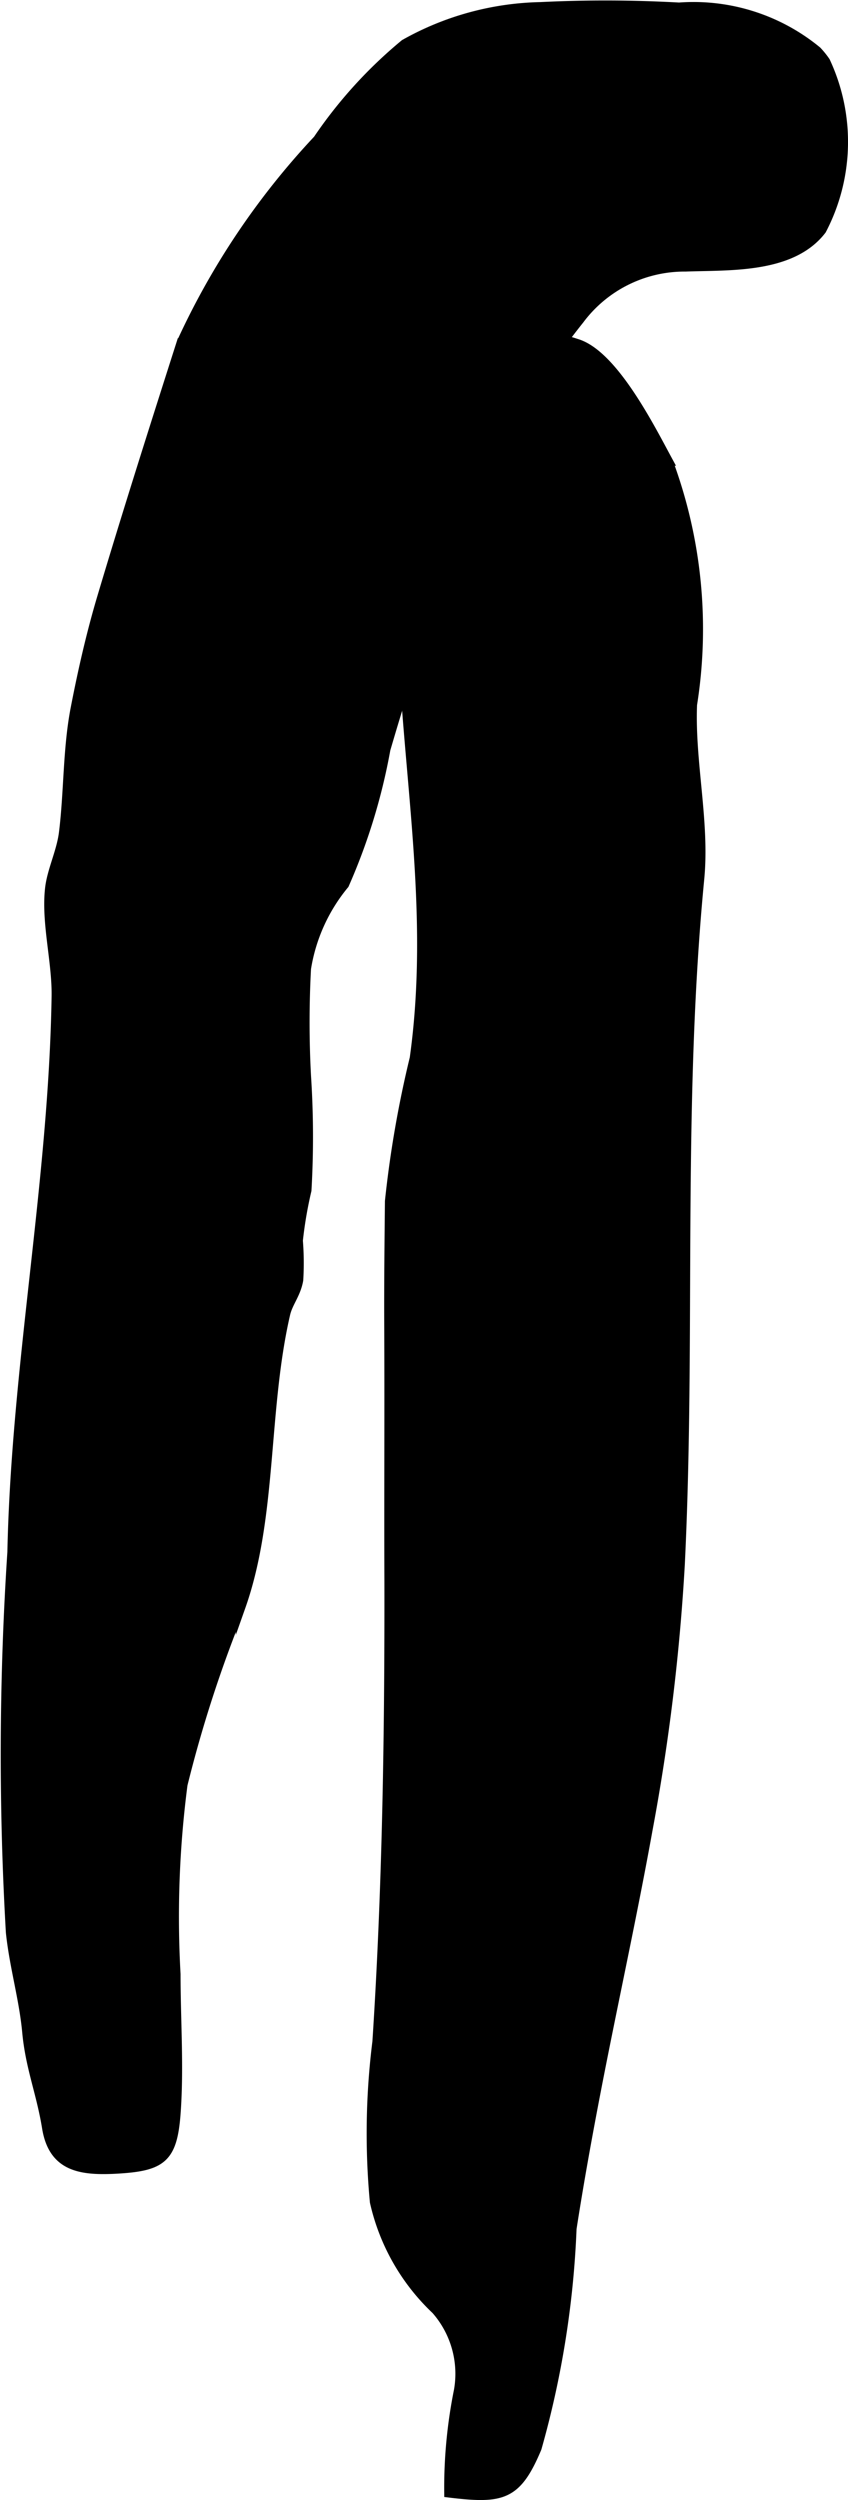
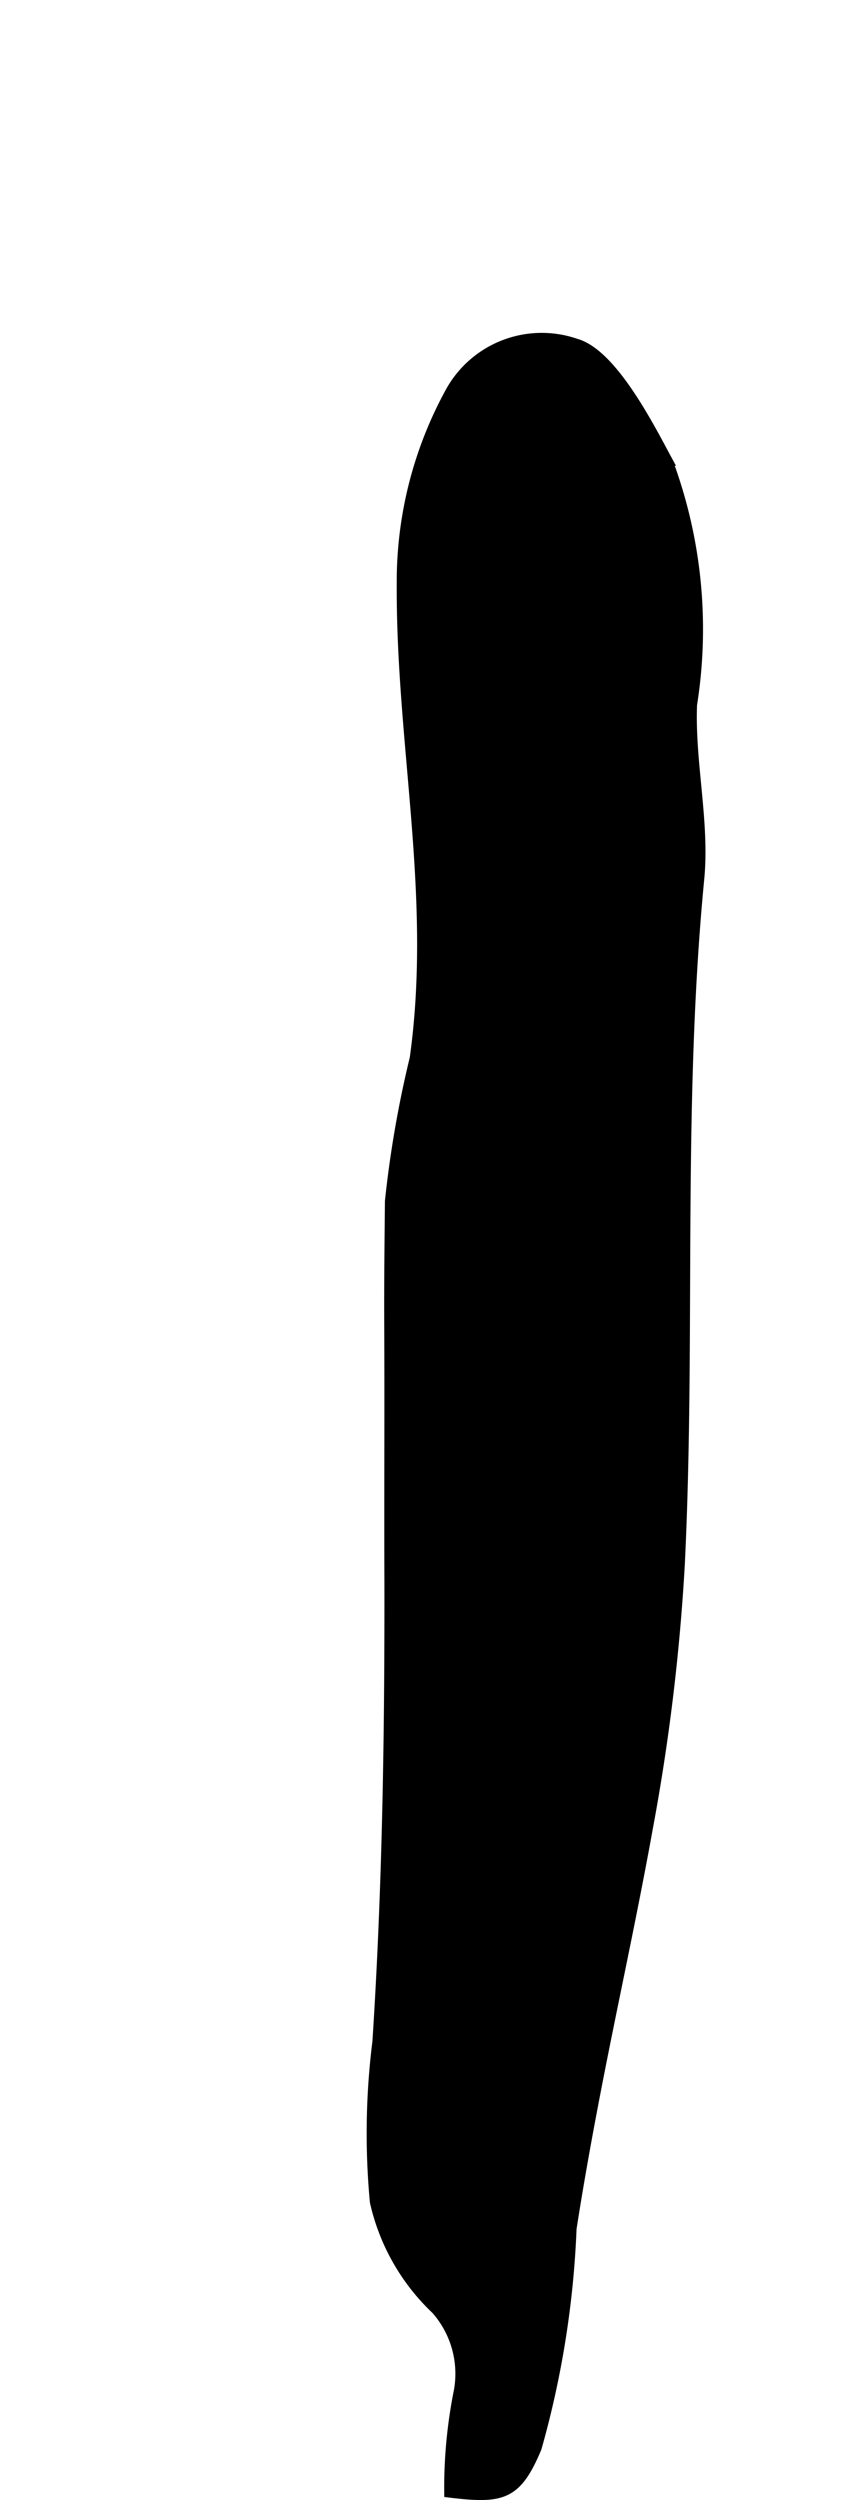
<svg xmlns="http://www.w3.org/2000/svg" version="1.1" width="4.586mm" height="13.516mm" viewBox="0 0 13 38.314">
  <defs>
    <style type="text/css">
      .a {
        stroke: #000;
        stroke-miterlimit: 10;
        stroke-width: 0.15px;
        fill-rule: evenodd;
      }
    </style>
  </defs>
  <path class="a" d="M8.764,34.154a14.449,14.449,0,0,1-.536,3.363c-.308.732-.526.783-1.343.684a7.539,7.539,0,0,1,.149-1.567,1.488,1.488,0,0,0-.349-1.238,3.253,3.253,0,0,1-.94-1.652,11.274,11.274,0,0,1,.039-2.454c.152-2.341.188-4.686.184-7.059-.005-1.334.004-2.67-.003-4.007-.002-.605.005-1.211.011-1.815a16.678,16.678,0,0,1,.38-2.191c.346-2.485-.212-4.801-.199-7.271a6.044,6.044,0,0,1,.744-2.94,1.602,1.602,0,0,1,1.929-.742c.567.16,1.141,1.308,1.407,1.798a7.374,7.374,0,0,1,.374,3.736c-.035.884.195,1.8.11,2.673-.339,3.513-.127,7.015-.298,10.51a31.861,31.861,0,0,1-.492,4.048c-.239,1.326-.53,2.644-.786,3.966C9.007,32.711,8.876,33.431,8.764,34.154Z" />
-   <path class="a" d="M12.523.784a1.287,1.287,0,0,1,.129.16,2.907,2.907,0,0,1-.058,2.578c-.459.599-1.415.54-2.084.565a2.011,2.011,0,0,0-1.628.809,12.531,12.531,0,0,0-2.291,4.515c-.261.68-.477,1.375-.681,2.073a9.143,9.143,0,0,1-.633,2.068,2.69,2.69,0,0,0-.584,1.292,15.445,15.445,0,0,0,0,1.647,14.337,14.337,0,0,1,.007,1.75,6.293,6.293,0,0,0-.132.772,4.293,4.293,0,0,1,.006.603c-.038.216-.159.344-.2.52-.341,1.478-.197,3.104-.684,4.483a19.719,19.719,0,0,0-.89,2.73,15.662,15.662,0,0,0-.107,2.906c0,.706.053,1.439,0,2.143-.051.671-.212.797-.875.838-.574.035-.999-.022-1.098-.625-.087-.54-.255-.926-.305-1.473-.047-.507-.196-1.005-.25-1.524a47.347,47.347,0,0,1,.023-5.827c.06-2.851.632-5.662.678-8.514.009-.538-.16-1.132-.1-1.659.031-.272.175-.557.212-.847.079-.633.059-1.29.181-1.916.113-.583.244-1.154.407-1.7.386-1.295.804-2.608,1.215-3.894a11.602,11.602,0,0,1,2.093-3.115A6.973,6.973,0,0,1,6.205.677a4.416,4.416,0,0,1,2.08-.57,20.306,20.306,0,0,1,2.125.007A2.975,2.975,0,0,1,12.523.784Z" />
</svg>